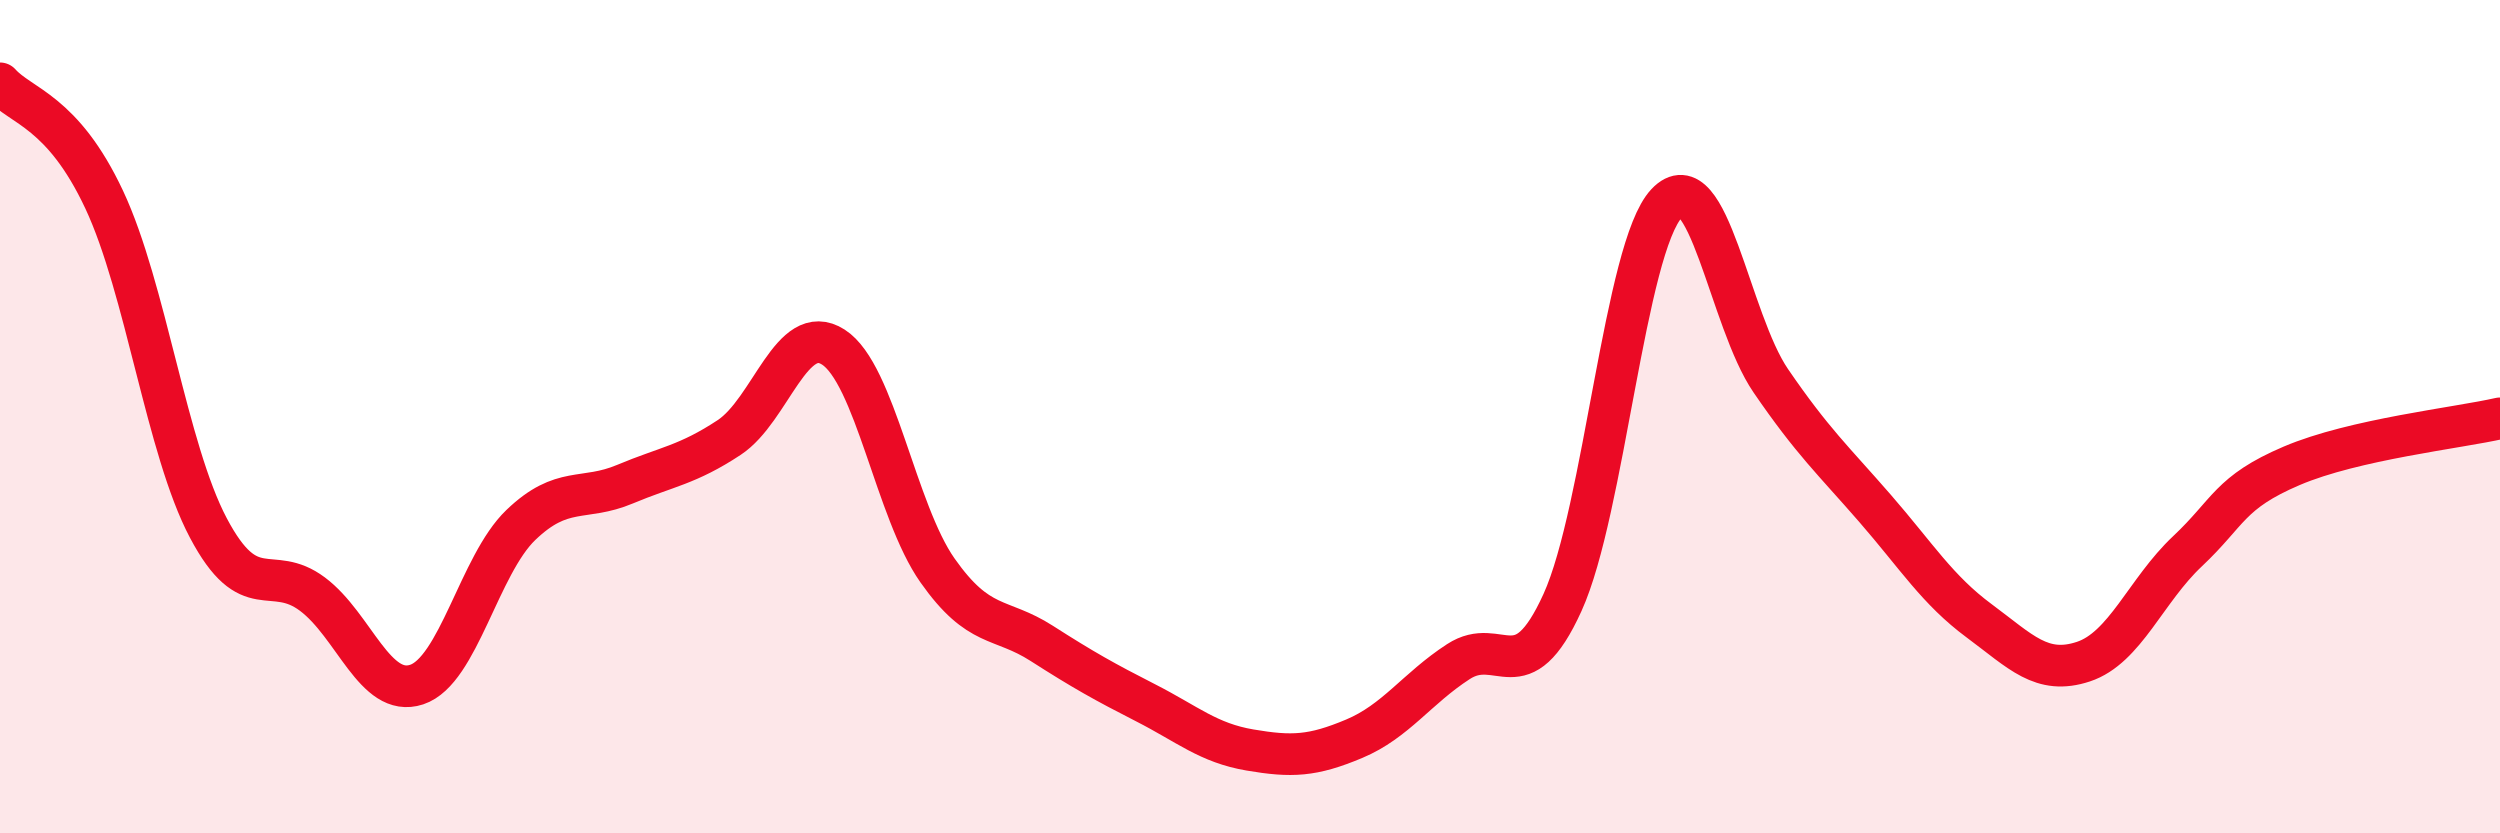
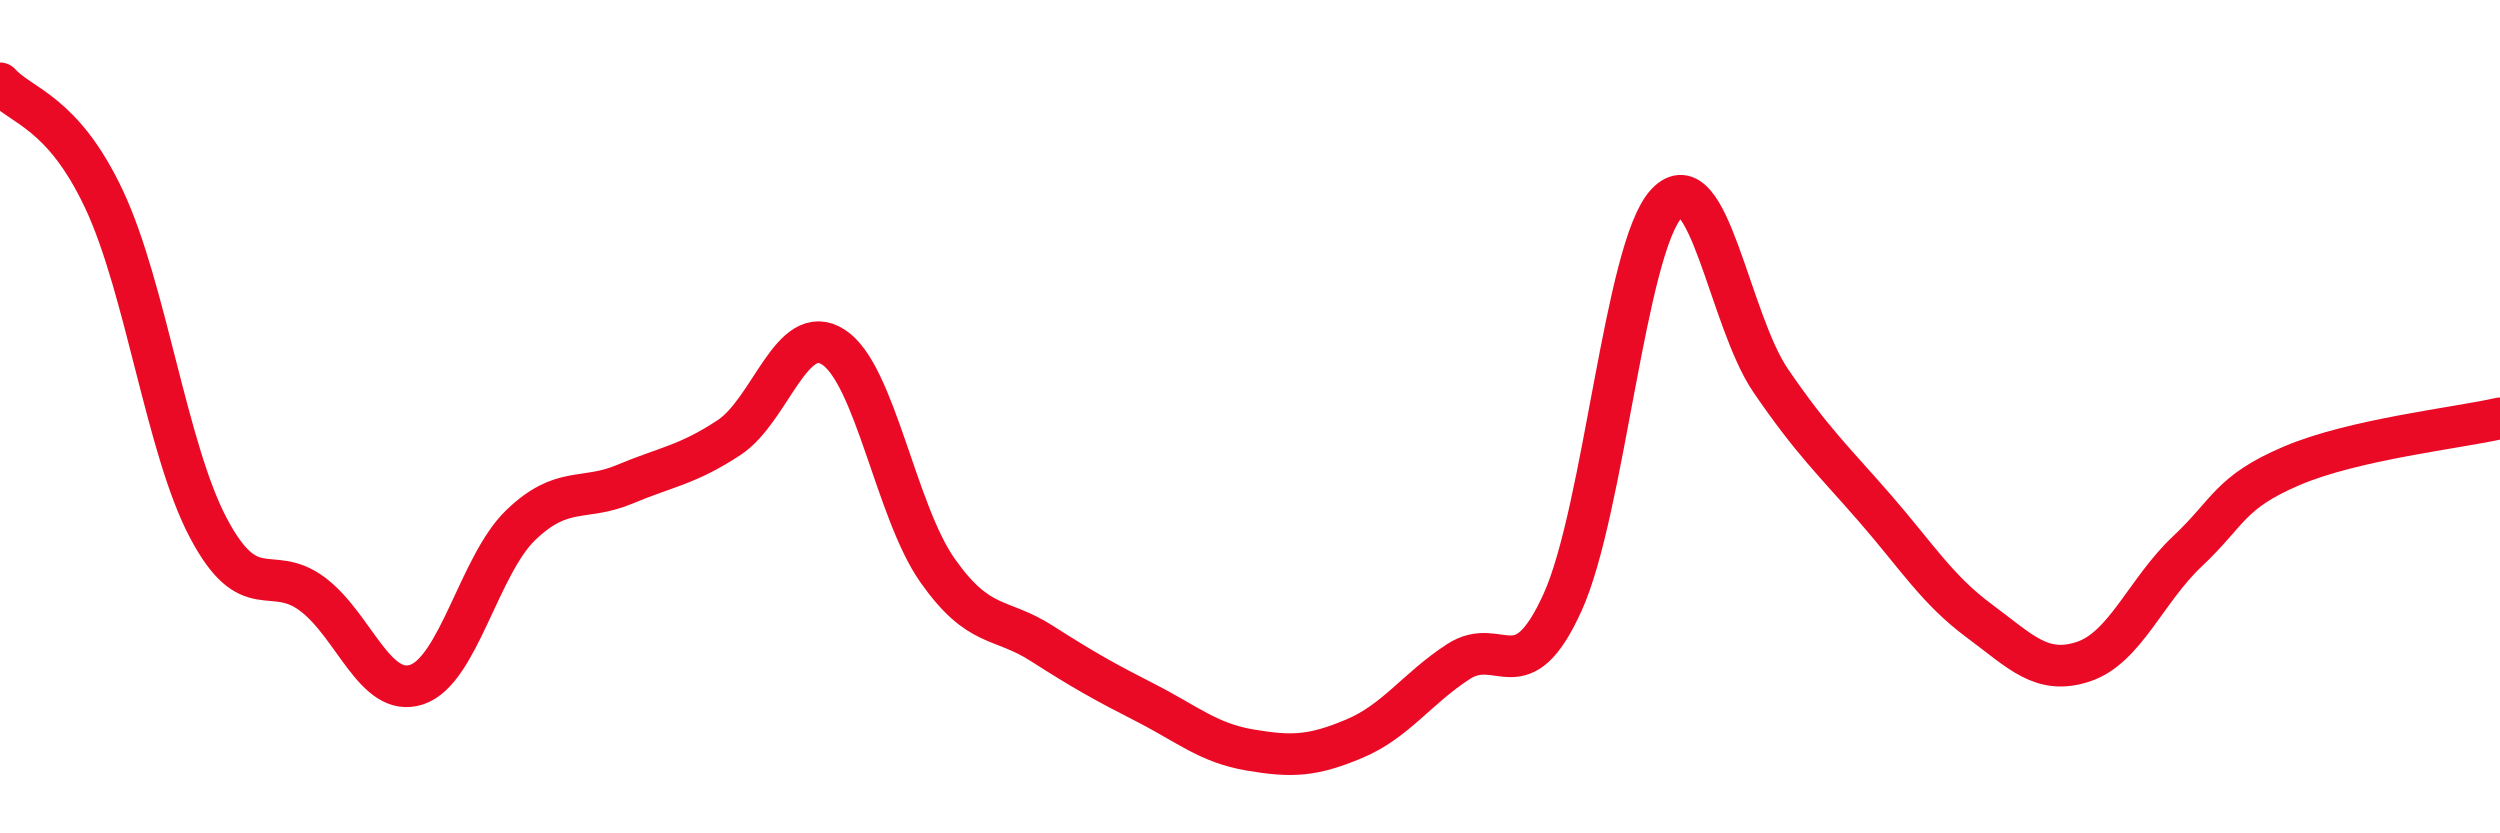
<svg xmlns="http://www.w3.org/2000/svg" width="60" height="20" viewBox="0 0 60 20">
-   <path d="M 0,2 C 0.5,2.56 1.5,2.66 2.5,4.79 C 3.5,6.92 4,10.78 5,12.67 C 6,14.56 6.5,13.51 7.5,14.26 C 8.5,15.01 9,16.76 10,16.43 C 11,16.1 11.5,13.56 12.5,12.6 C 13.5,11.64 14,12.04 15,11.62 C 16,11.2 16.5,11.16 17.5,10.5 C 18.5,9.84 19,7.69 20,8.33 C 21,8.97 21.5,12.27 22.5,13.69 C 23.5,15.11 24,14.8 25,15.44 C 26,16.08 26.5,16.36 27.5,16.87 C 28.5,17.38 29,17.83 30,18 C 31,18.17 31.5,18.15 32.5,17.73 C 33.5,17.31 34,16.53 35,15.88 C 36,15.23 36.5,16.66 37.5,14.46 C 38.5,12.26 39,5.94 40,4.88 C 41,3.82 41.5,7.68 42.5,9.14 C 43.5,10.6 44,11.05 45,12.2 C 46,13.35 46.5,14.16 47.5,14.9 C 48.5,15.64 49,16.21 50,15.88 C 51,15.55 51.5,14.17 52.5,13.23 C 53.5,12.29 53.5,11.82 55,11.18 C 56.5,10.54 59,10.27 60,10.04L60 20L0 20Z" fill="#EB0A25" opacity="0.1" stroke-linecap="round" stroke-linejoin="round" />
  <path d="M 0,2 C 0.5,2.56 1.5,2.66 2.5,4.79 C 3.5,6.92 4,10.78 5,12.67 C 6,14.56 6.5,13.51 7.5,14.26 C 8.5,15.01 9,16.76 10,16.43 C 11,16.1 11.5,13.56 12.5,12.6 C 13.5,11.64 14,12.04 15,11.62 C 16,11.2 16.5,11.16 17.5,10.5 C 18.5,9.84 19,7.69 20,8.33 C 21,8.97 21.5,12.27 22.5,13.69 C 23.5,15.11 24,14.8 25,15.44 C 26,16.08 26.5,16.36 27.5,16.87 C 28.5,17.38 29,17.83 30,18 C 31,18.17 31.5,18.15 32.5,17.73 C 33.5,17.31 34,16.53 35,15.88 C 36,15.23 36.5,16.66 37.5,14.46 C 38.5,12.26 39,5.94 40,4.88 C 41,3.82 41.5,7.68 42.5,9.14 C 43.5,10.6 44,11.05 45,12.2 C 46,13.35 46.5,14.16 47.5,14.9 C 48.5,15.64 49,16.21 50,15.88 C 51,15.55 51.5,14.17 52.5,13.23 C 53.5,12.29 53.5,11.82 55,11.18 C 56.5,10.54 59,10.27 60,10.04" stroke="#EB0A25" stroke-width="1" fill="none" stroke-linecap="round" stroke-linejoin="round" />
</svg>